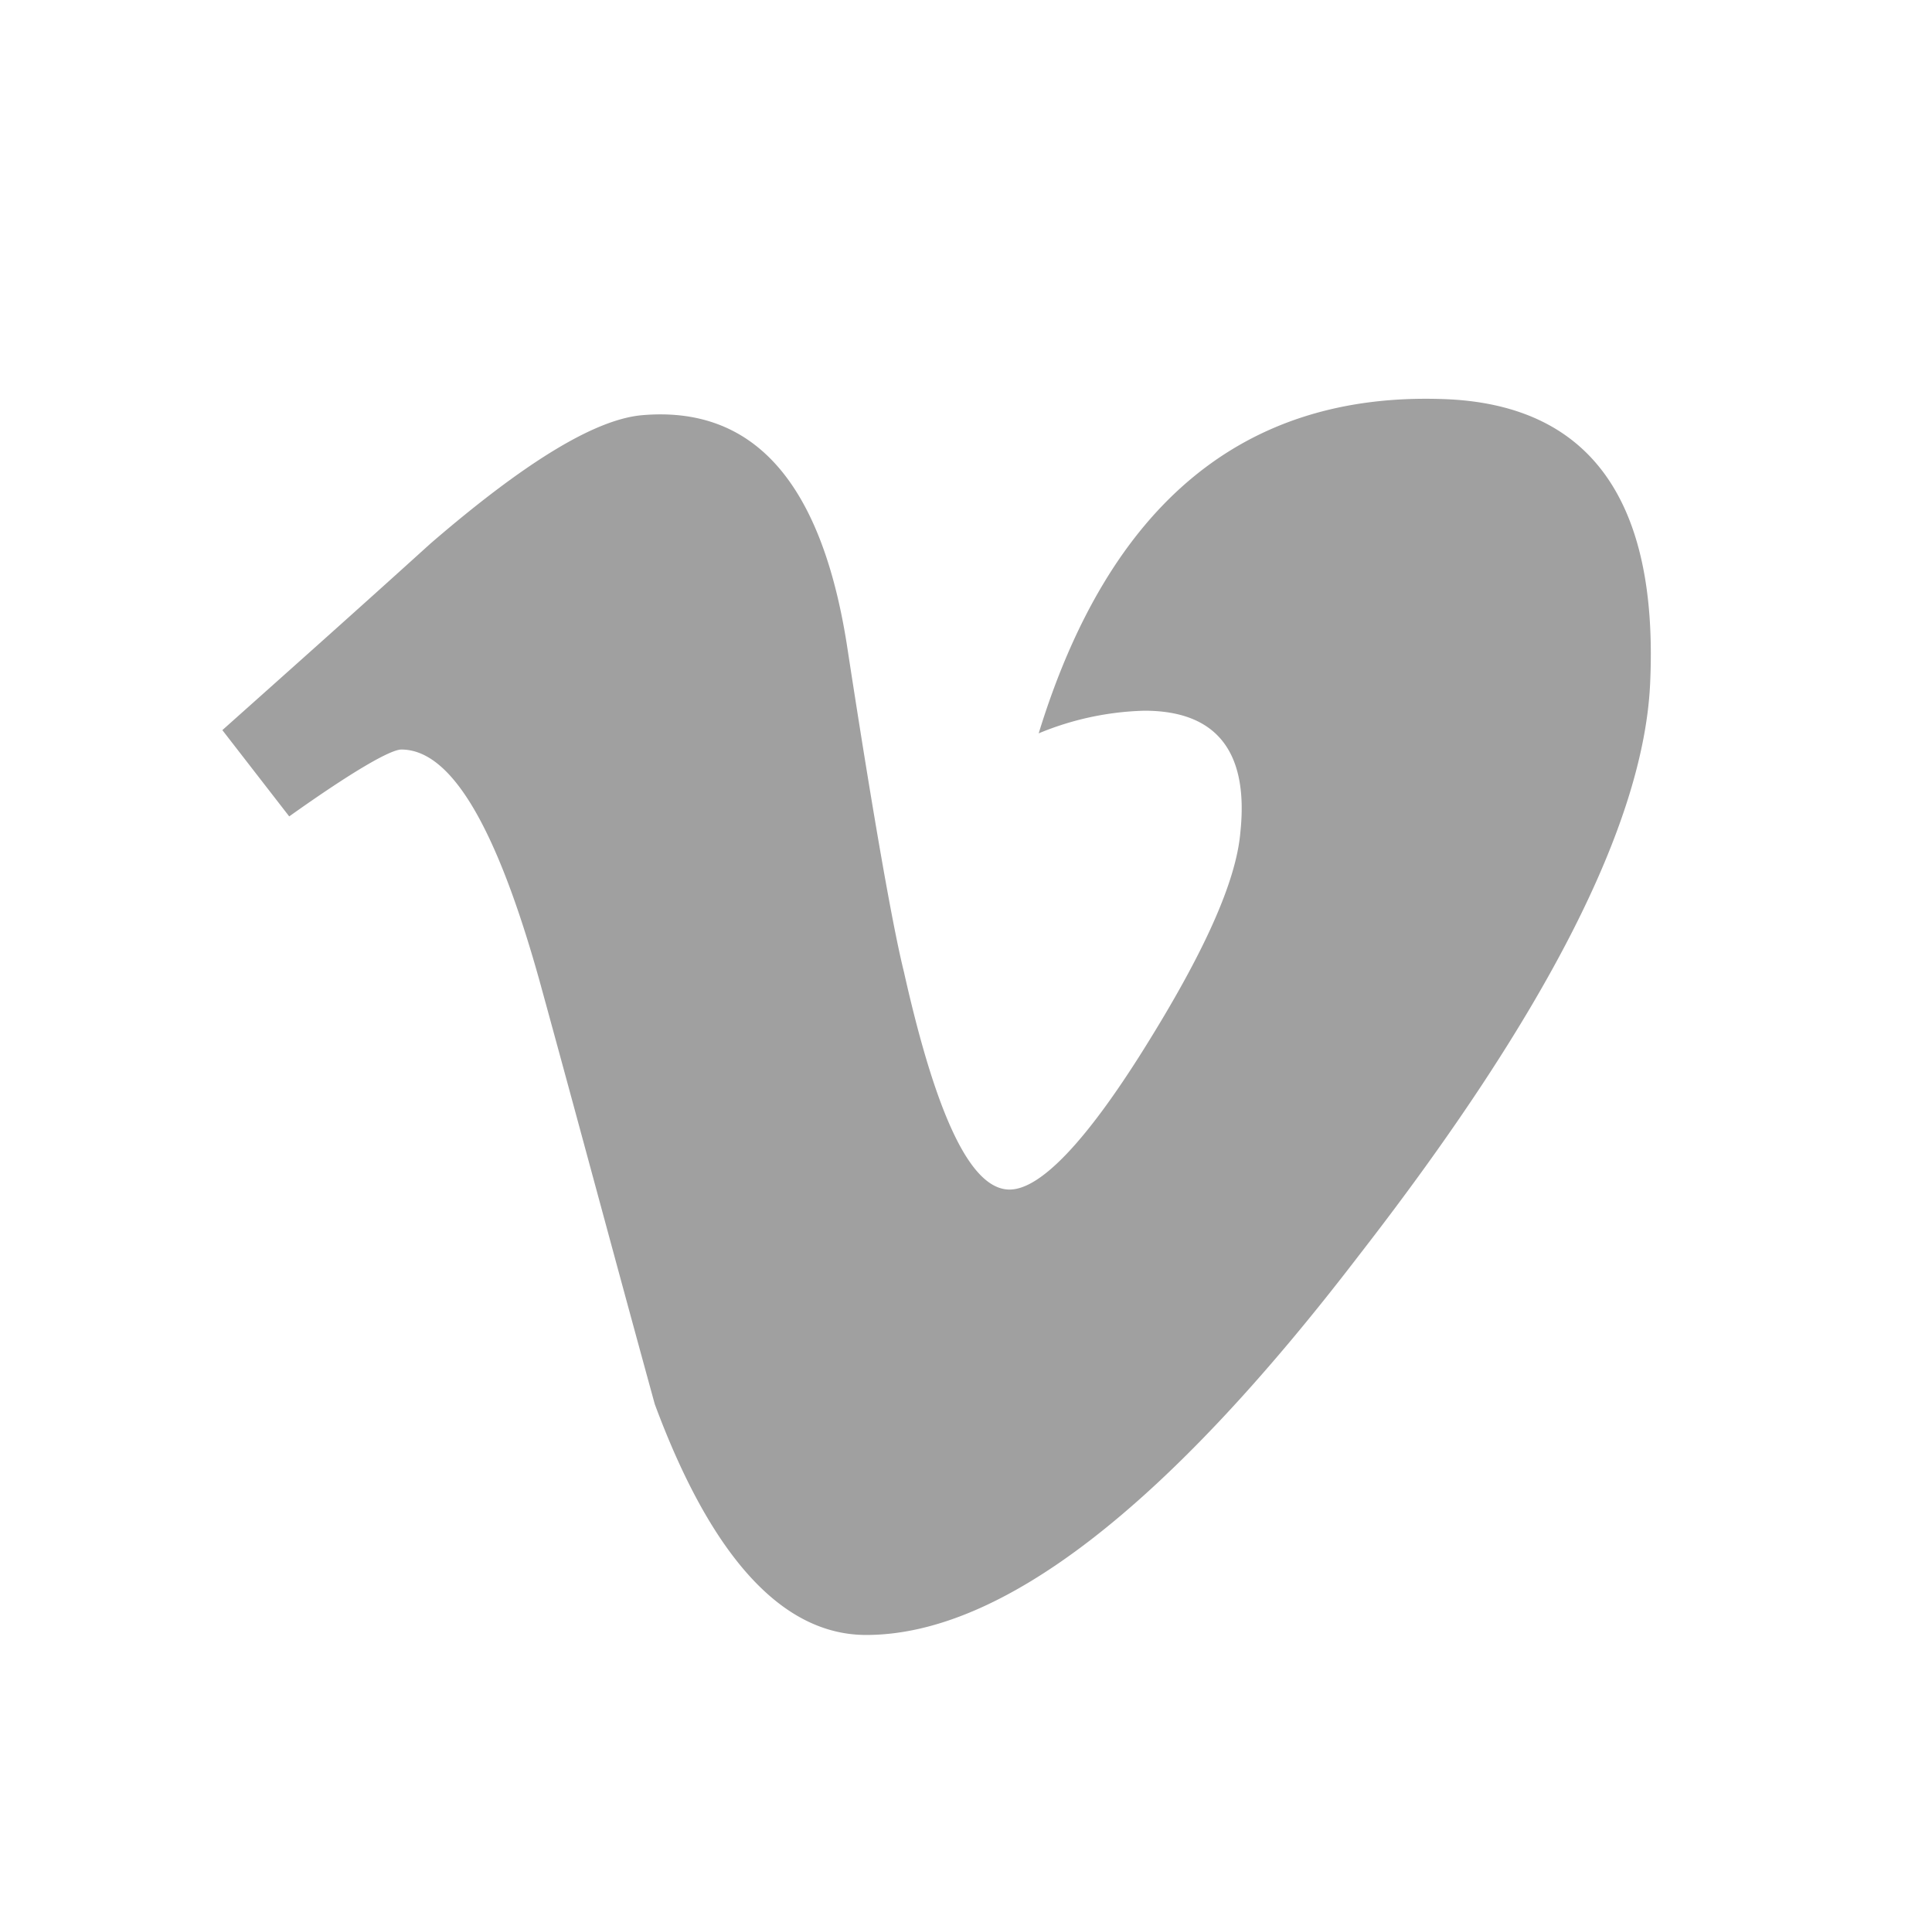
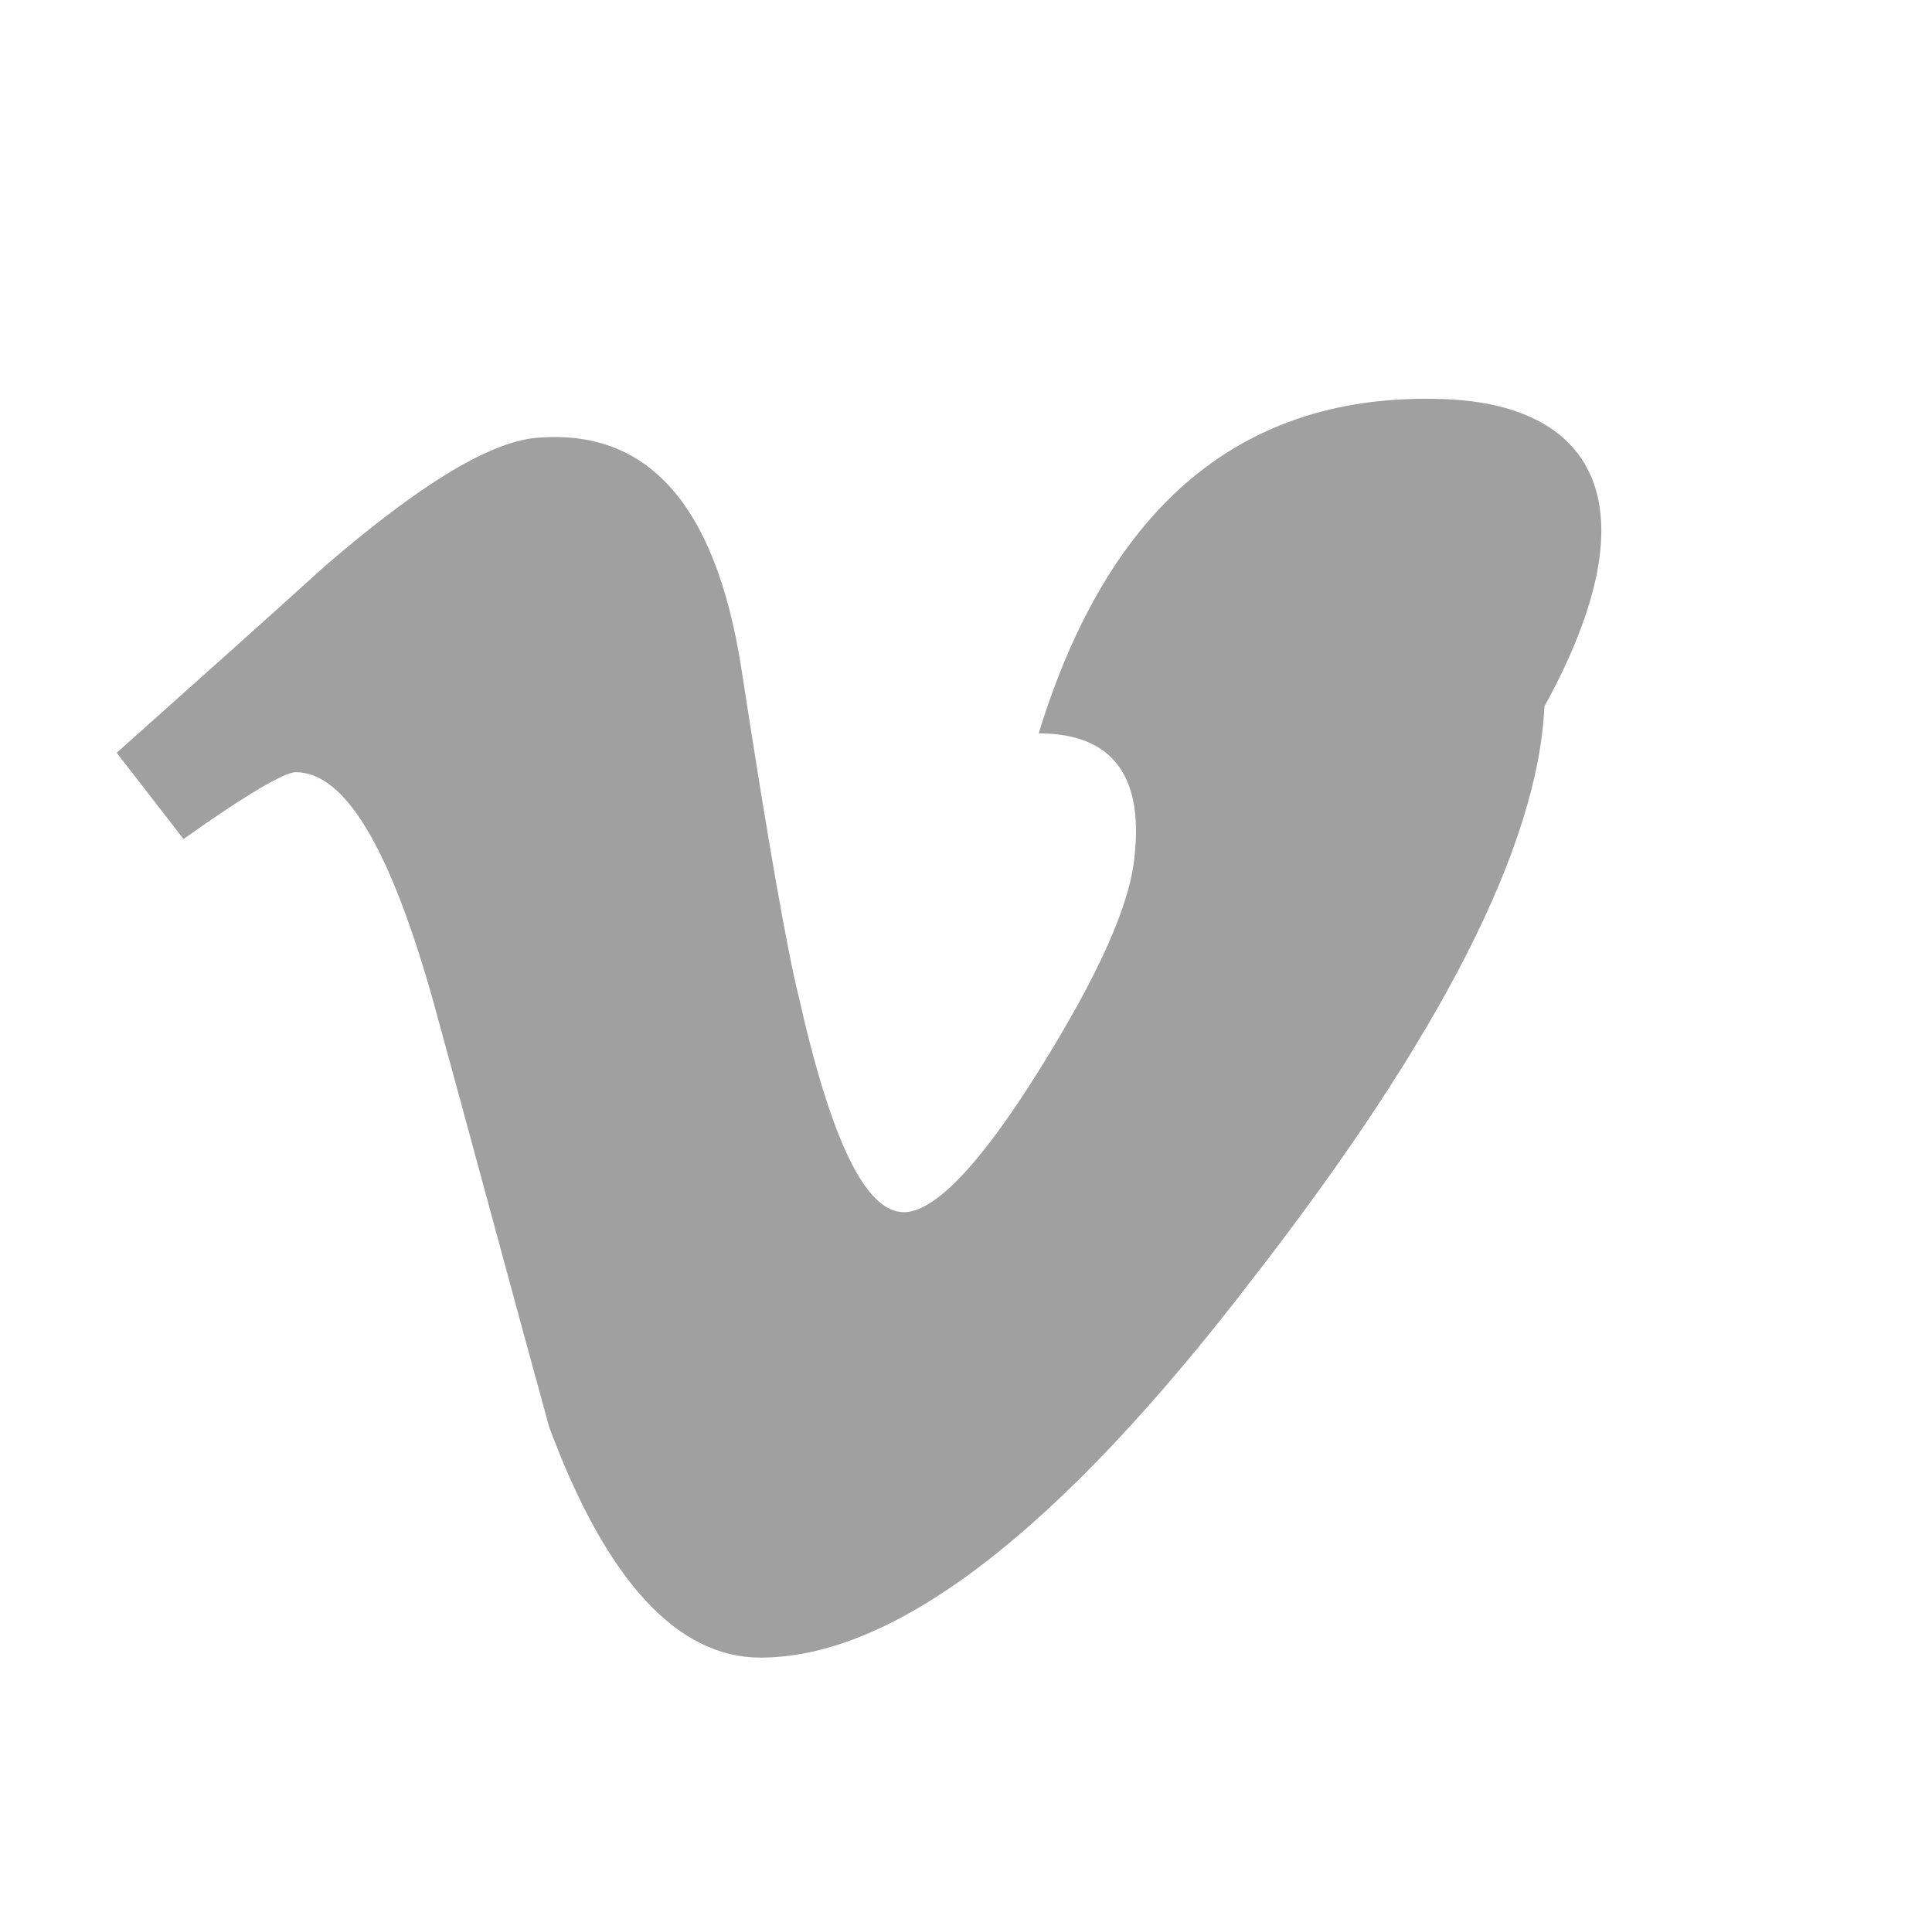
<svg xmlns="http://www.w3.org/2000/svg" id="Calque_1" data-name="Calque 1" viewBox="0 0 179.16 176.98">
  <defs>
    <style>.cls-1{fill:#a0a0a0;}</style>
  </defs>
  <title>pictogramme-1</title>
-   <path id="Vimeo" class="cls-1" d="M133.72,37q-27.6-.9-37.4,31a27.32,27.32,0,0,1,9.8-2.1c6.7,0,9.7,3.8,8.9,11.3-.4,4.6-3.4,11.2-8.9,20s-9.7,13.1-12.5,13.1c-3.6,0-6.8-6.8-9.8-20.2-1-4-2.8-14.1-5.3-30.4-2.4-15.1-8.7-22.1-19-21.2-4.4.4-10.9,4.4-19.6,11.9-6.4,5.8-12.8,11.5-19.3,17.3l6.2,8c5.9-4.2,9.4-6.2,10.4-6.2,4.6,0,8.8,7.1,12.8,21.4,3.6,13.1,7.1,26.2,10.7,39.3,5.3,14.3,11.9,21.4,19.6,21.4q18.75,0,45.7-35.2,26.1-33.6,27-53C153.82,46.21,147.32,37.41,133.72,37Z" />
+   <path id="Vimeo" class="cls-1" d="M133.72,37q-27.6-.9-37.4,31c6.7,0,9.7,3.8,8.9,11.3-.4,4.6-3.4,11.2-8.9,20s-9.7,13.1-12.5,13.1c-3.6,0-6.8-6.8-9.8-20.2-1-4-2.8-14.1-5.3-30.4-2.4-15.1-8.7-22.1-19-21.2-4.4.4-10.9,4.4-19.6,11.9-6.4,5.8-12.8,11.5-19.3,17.3l6.2,8c5.9-4.2,9.4-6.2,10.4-6.2,4.6,0,8.8,7.1,12.8,21.4,3.6,13.1,7.1,26.2,10.7,39.3,5.3,14.3,11.9,21.4,19.6,21.4q18.75,0,45.7-35.2,26.1-33.6,27-53C153.82,46.21,147.32,37.41,133.72,37Z" />
</svg>